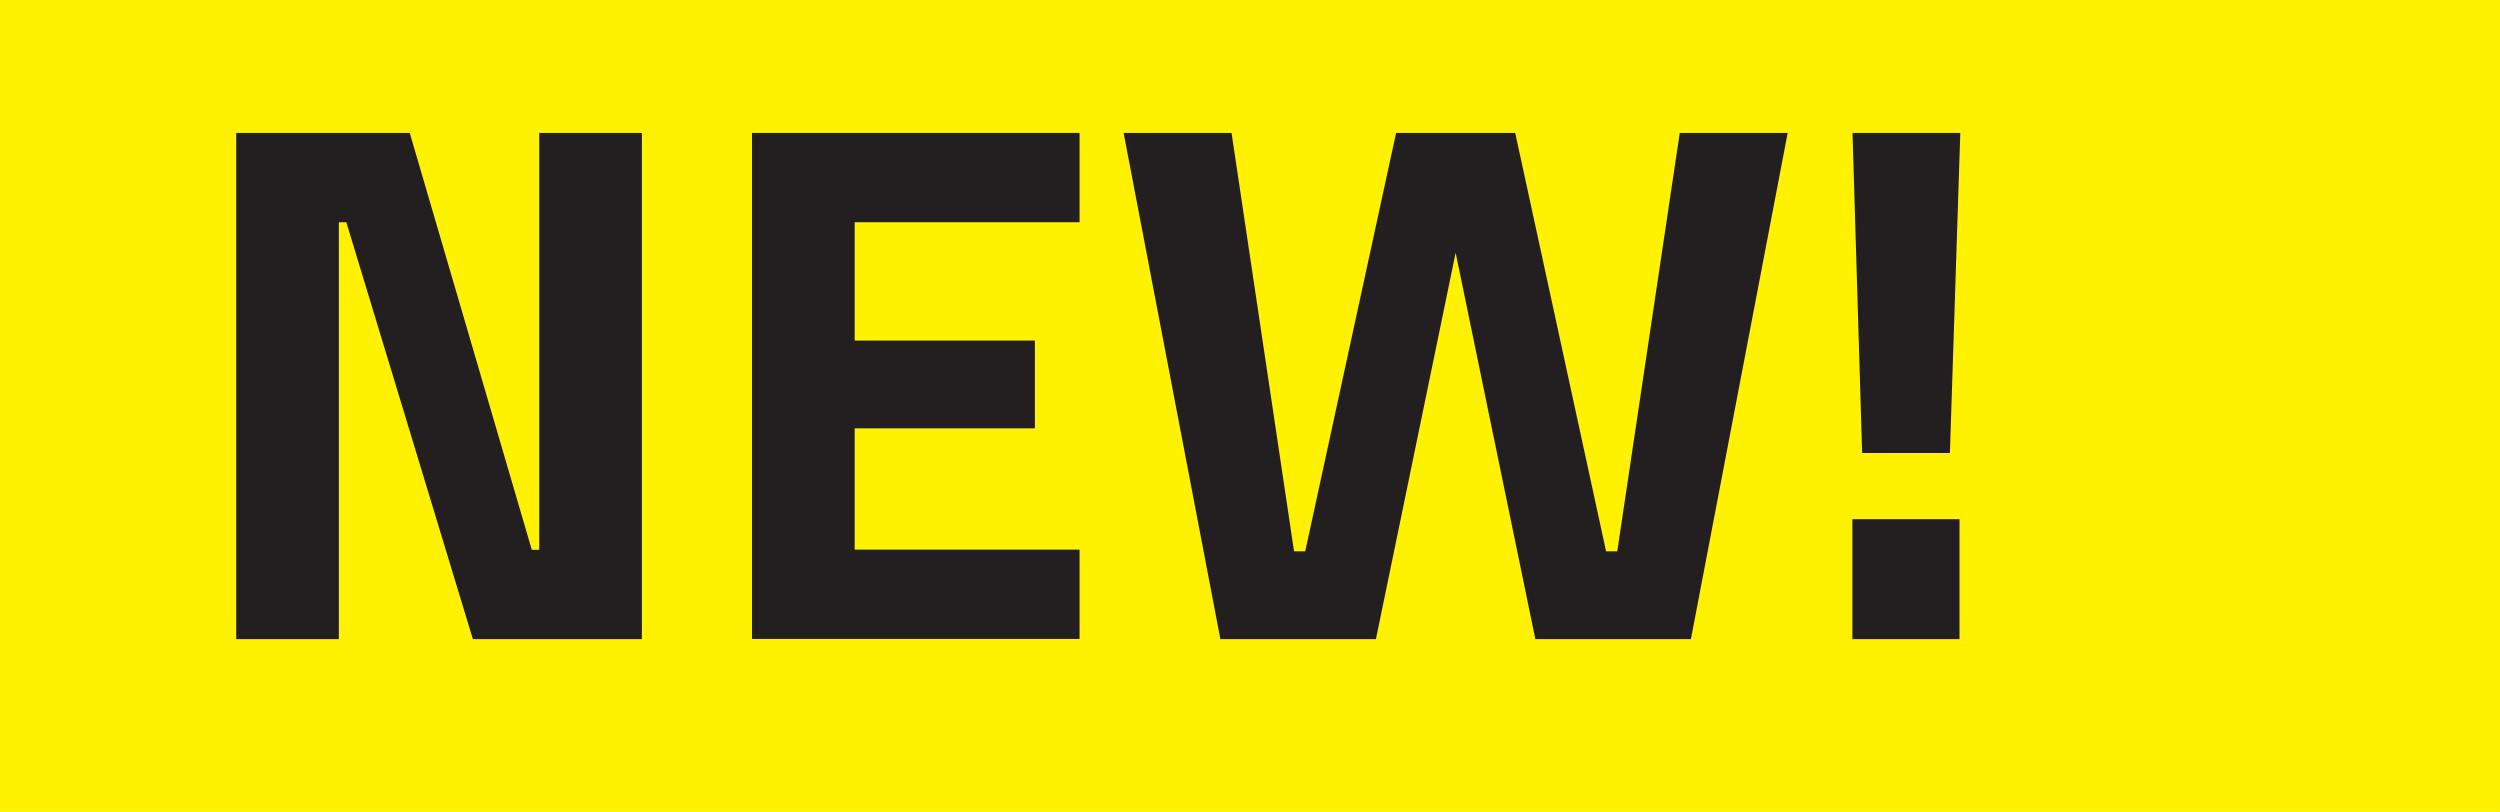
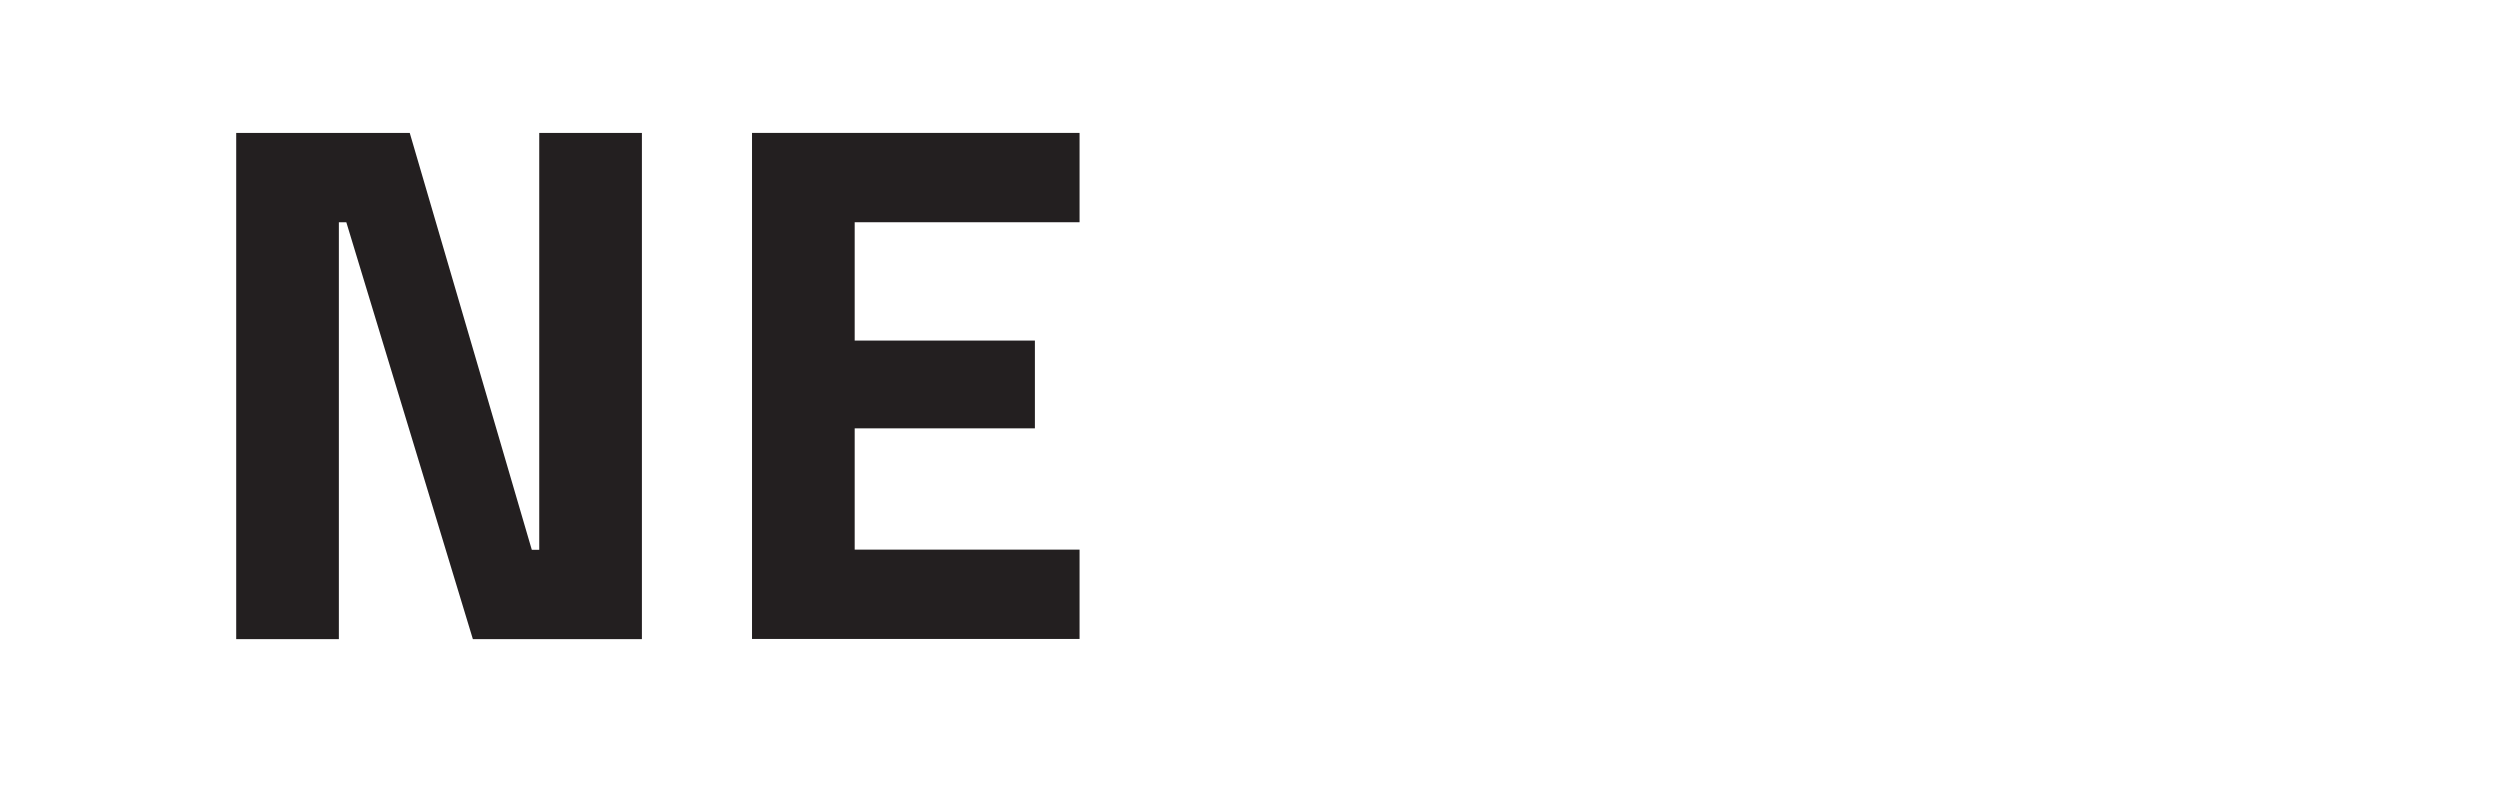
<svg xmlns="http://www.w3.org/2000/svg" id="Layer_2" viewBox="0 0 161.2 52.35">
  <defs>
    <style>
      .cls-1 {
        fill: #231f20;
      }

      .cls-2 {
        fill: #fff200;
      }
    </style>
  </defs>
  <g id="Layer_1-2" data-name="Layer_1">
-     <rect class="cls-2" width="161.2" height="52.35" />
    <g>
      <path class="cls-1" d="M15.23,8.57h11.19l7.87,26.88h.48V8.57h6.62v32.64h-10.9l-8.16-26.88h-.48v26.88h-6.62V8.57Z" />
      <path class="cls-1" d="M48.49,8.57h21.12v5.76h-14.5v7.63h11.62v5.66h-11.62v7.82h14.5v5.76h-21.12V8.57Z" />
-       <path class="cls-1" d="M115.27,8.57l-6.24,32.64h-10.03l-5.14-24.91-5.14,24.91h-10.03l-6.24-32.64h6.96l4.03,26.98h.72l5.86-26.98h7.68l5.86,26.98h.72l4.03-26.98h6.96Z" />
-       <path class="cls-1" d="M119.44,8.57h6.96l-.67,20.64h-5.66l-.62-20.64ZM119.44,33.48h6.91v7.73h-6.91v-7.73Z" />
    </g>
  </g>
</svg>